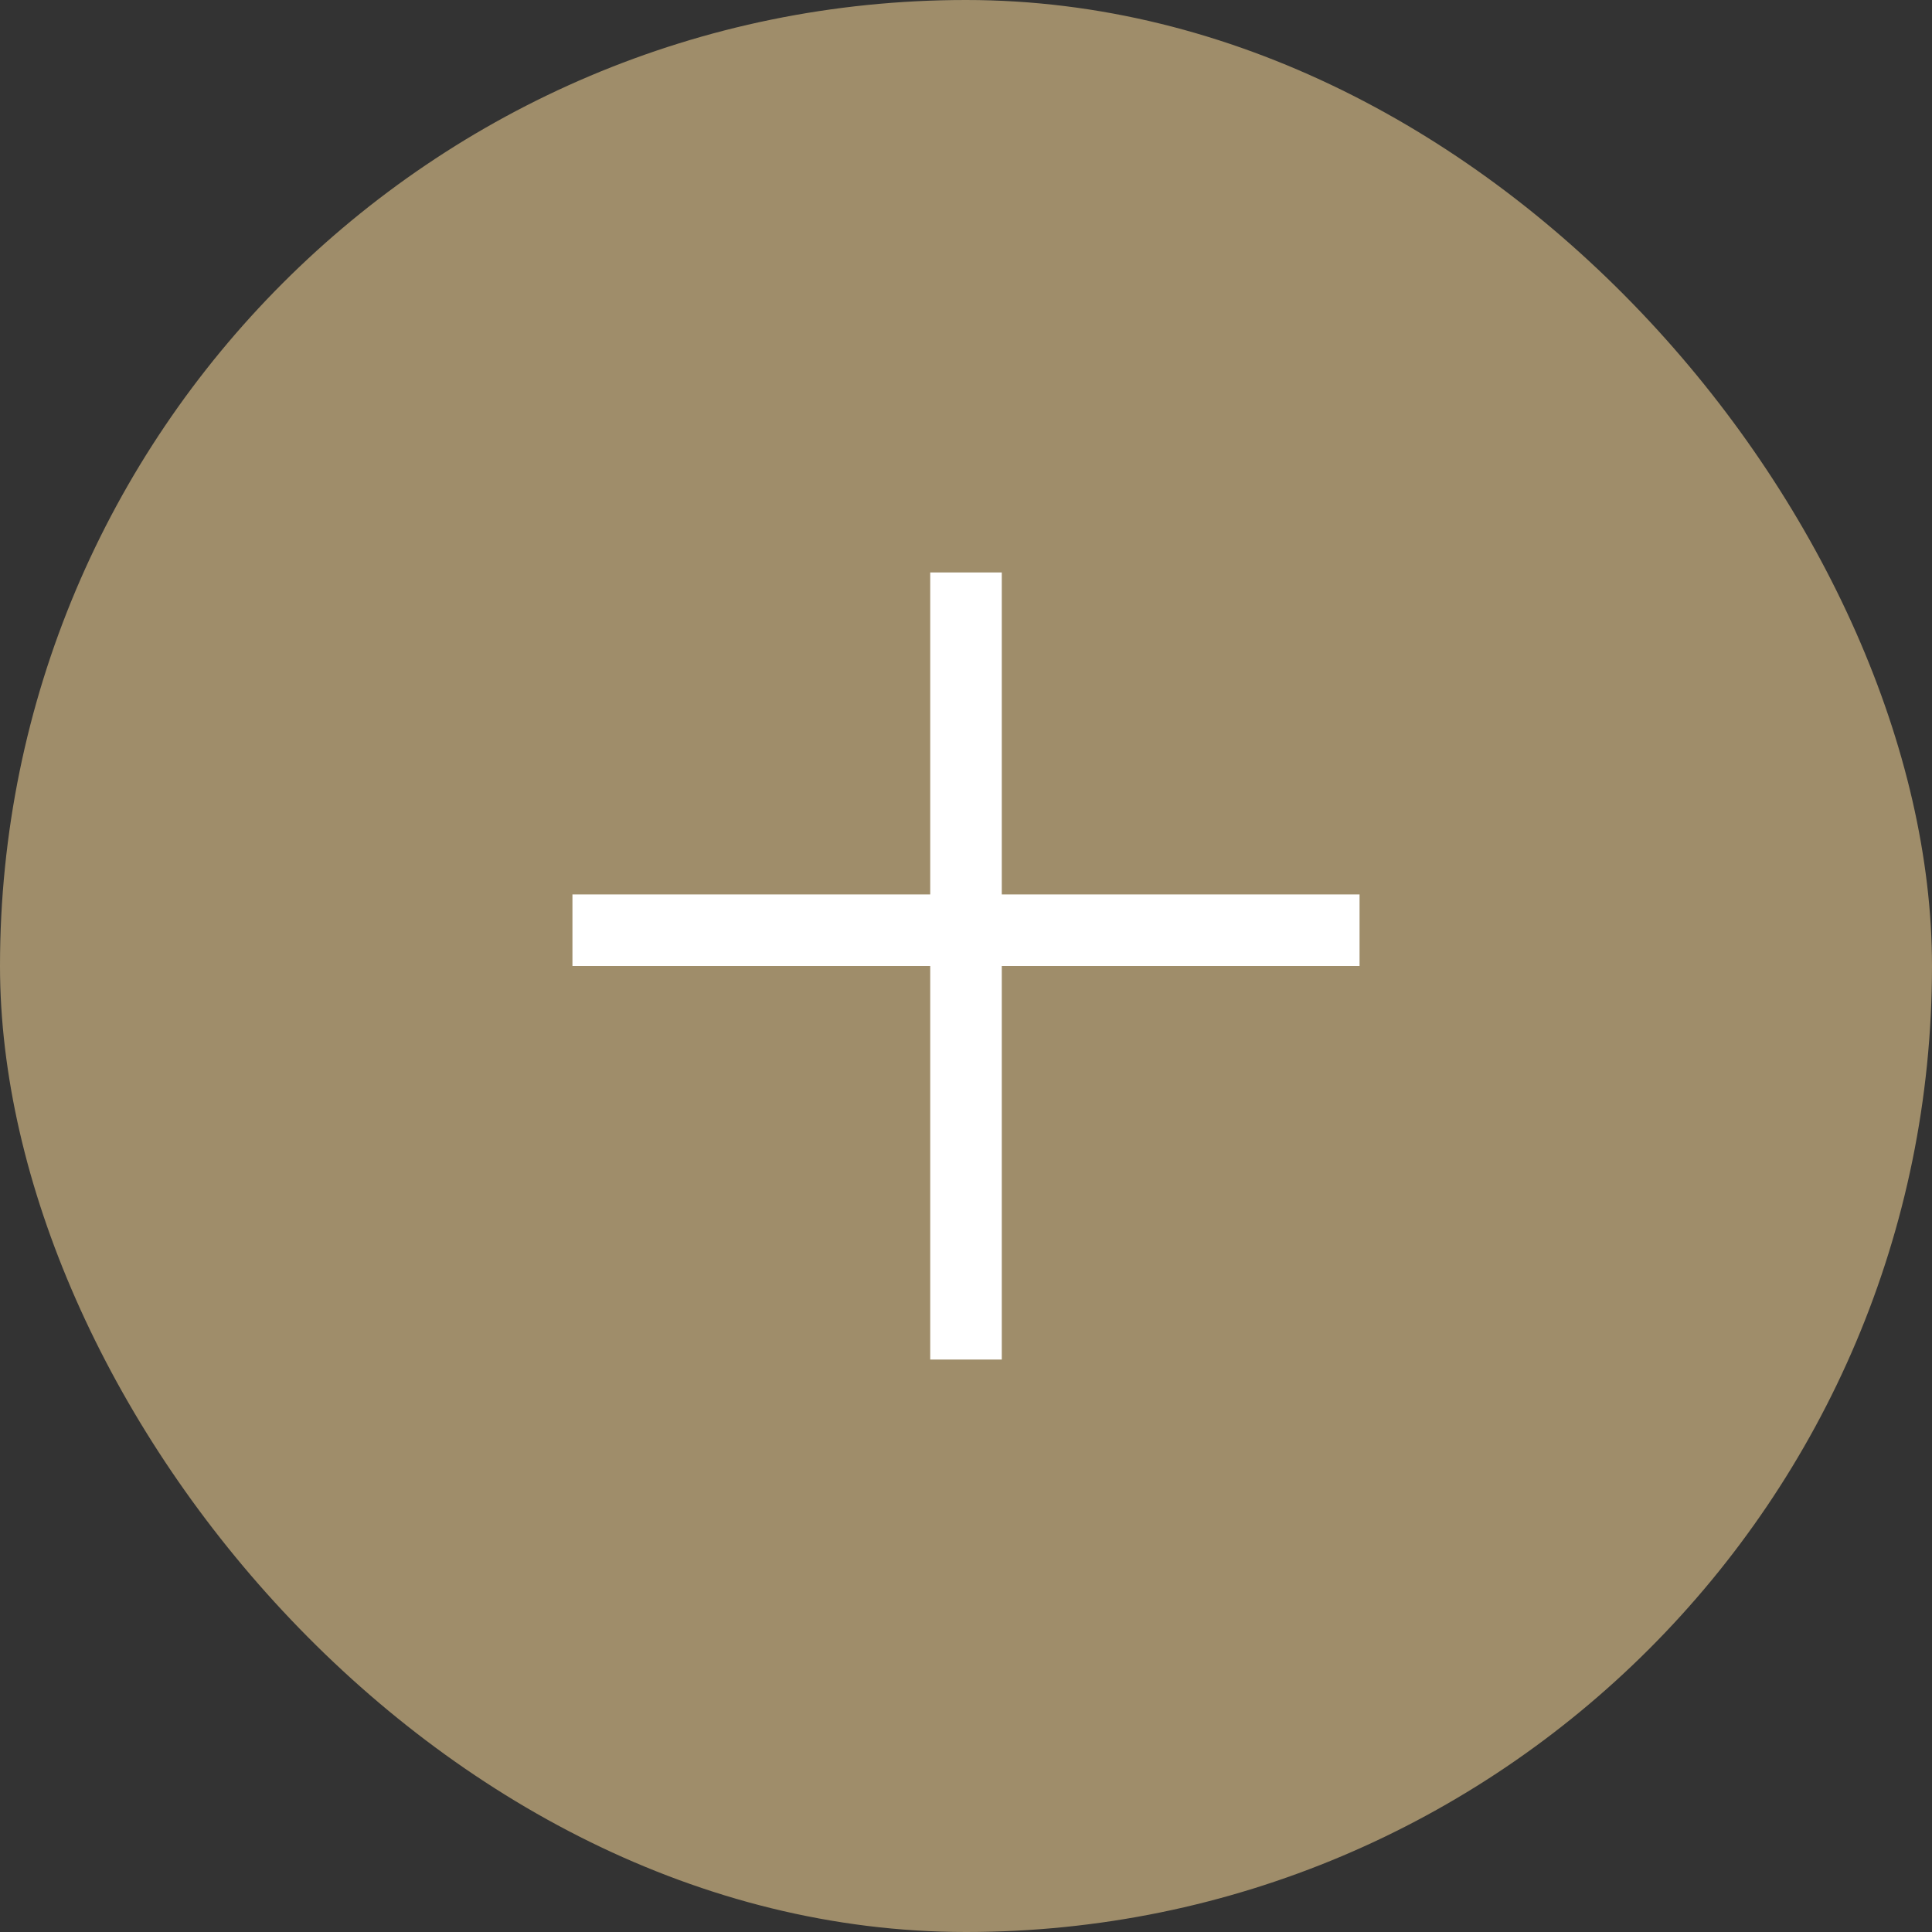
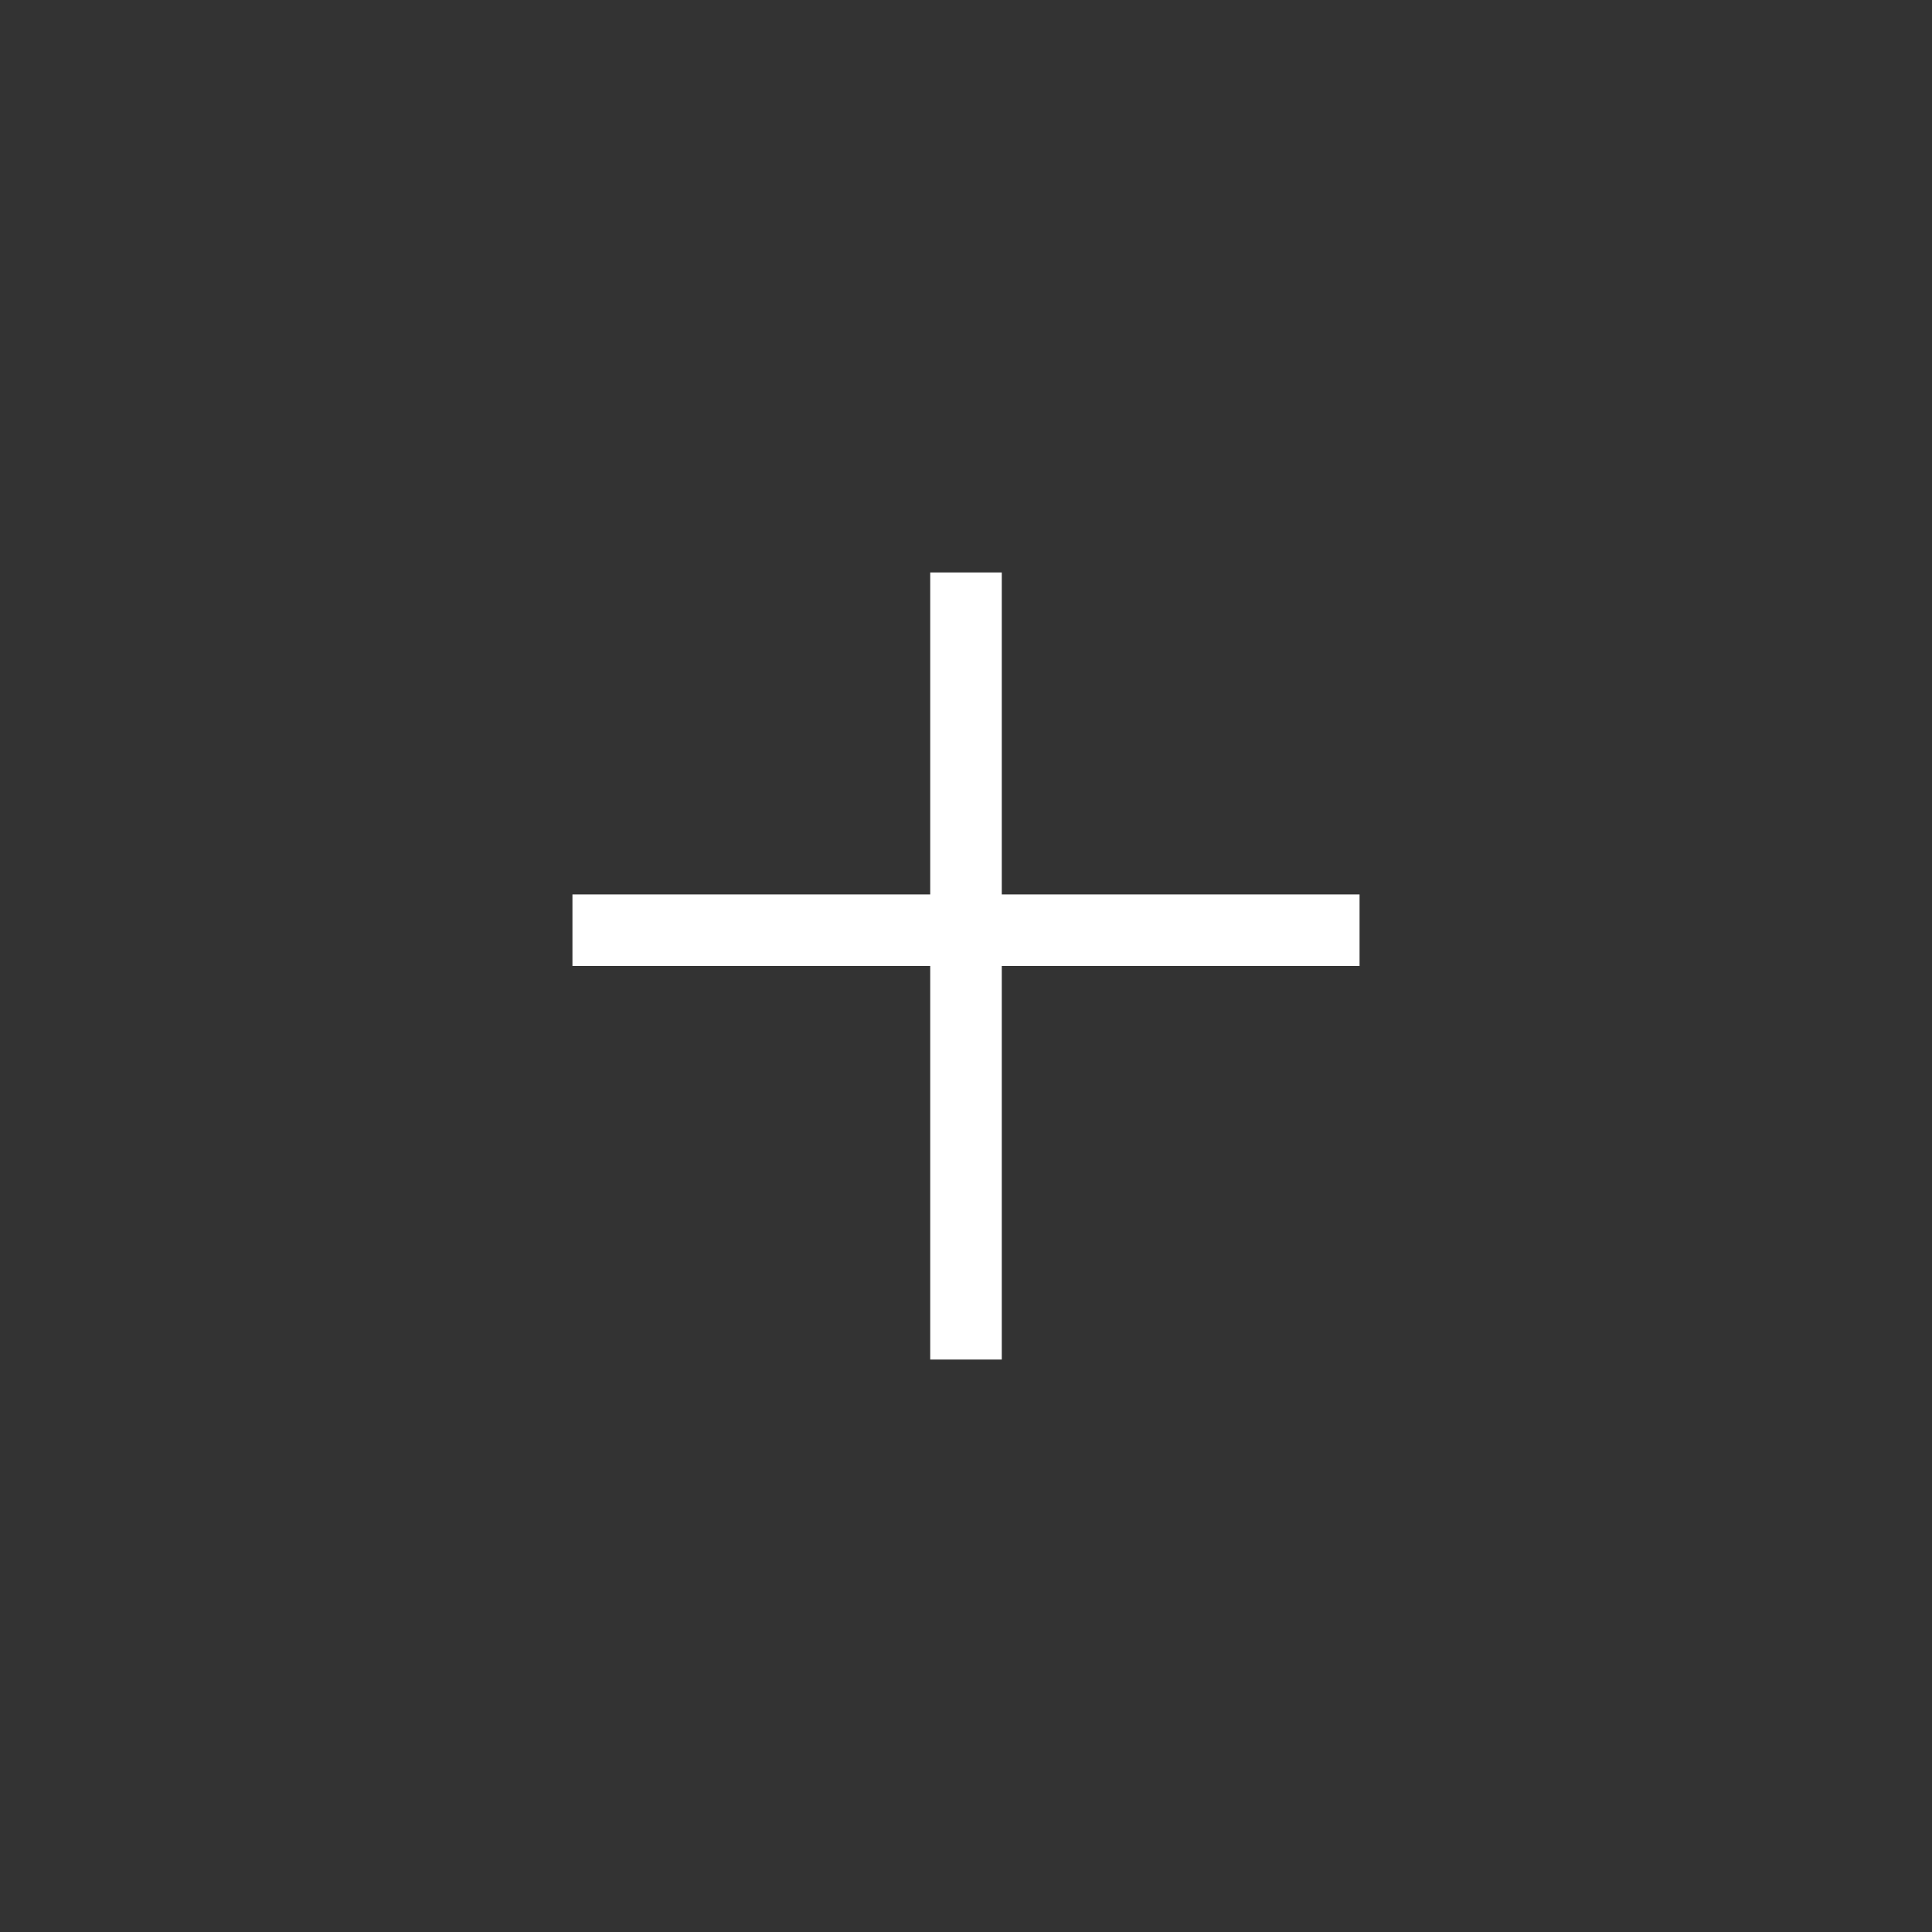
<svg xmlns="http://www.w3.org/2000/svg" width="27" height="27" viewBox="0 0 27 27" fill="none">
  <rect x="0" y="0" width="27" height="27" fill="#333333" stroke="none" />
-   <rect width="27" height="27" rx="13.5" fill="#9F8D6A" />
  <path d="M8 13H19" stroke="white" />
  <line x1="13.5" y1="8" x2="13.5" y2="19" stroke="white" />
</svg>